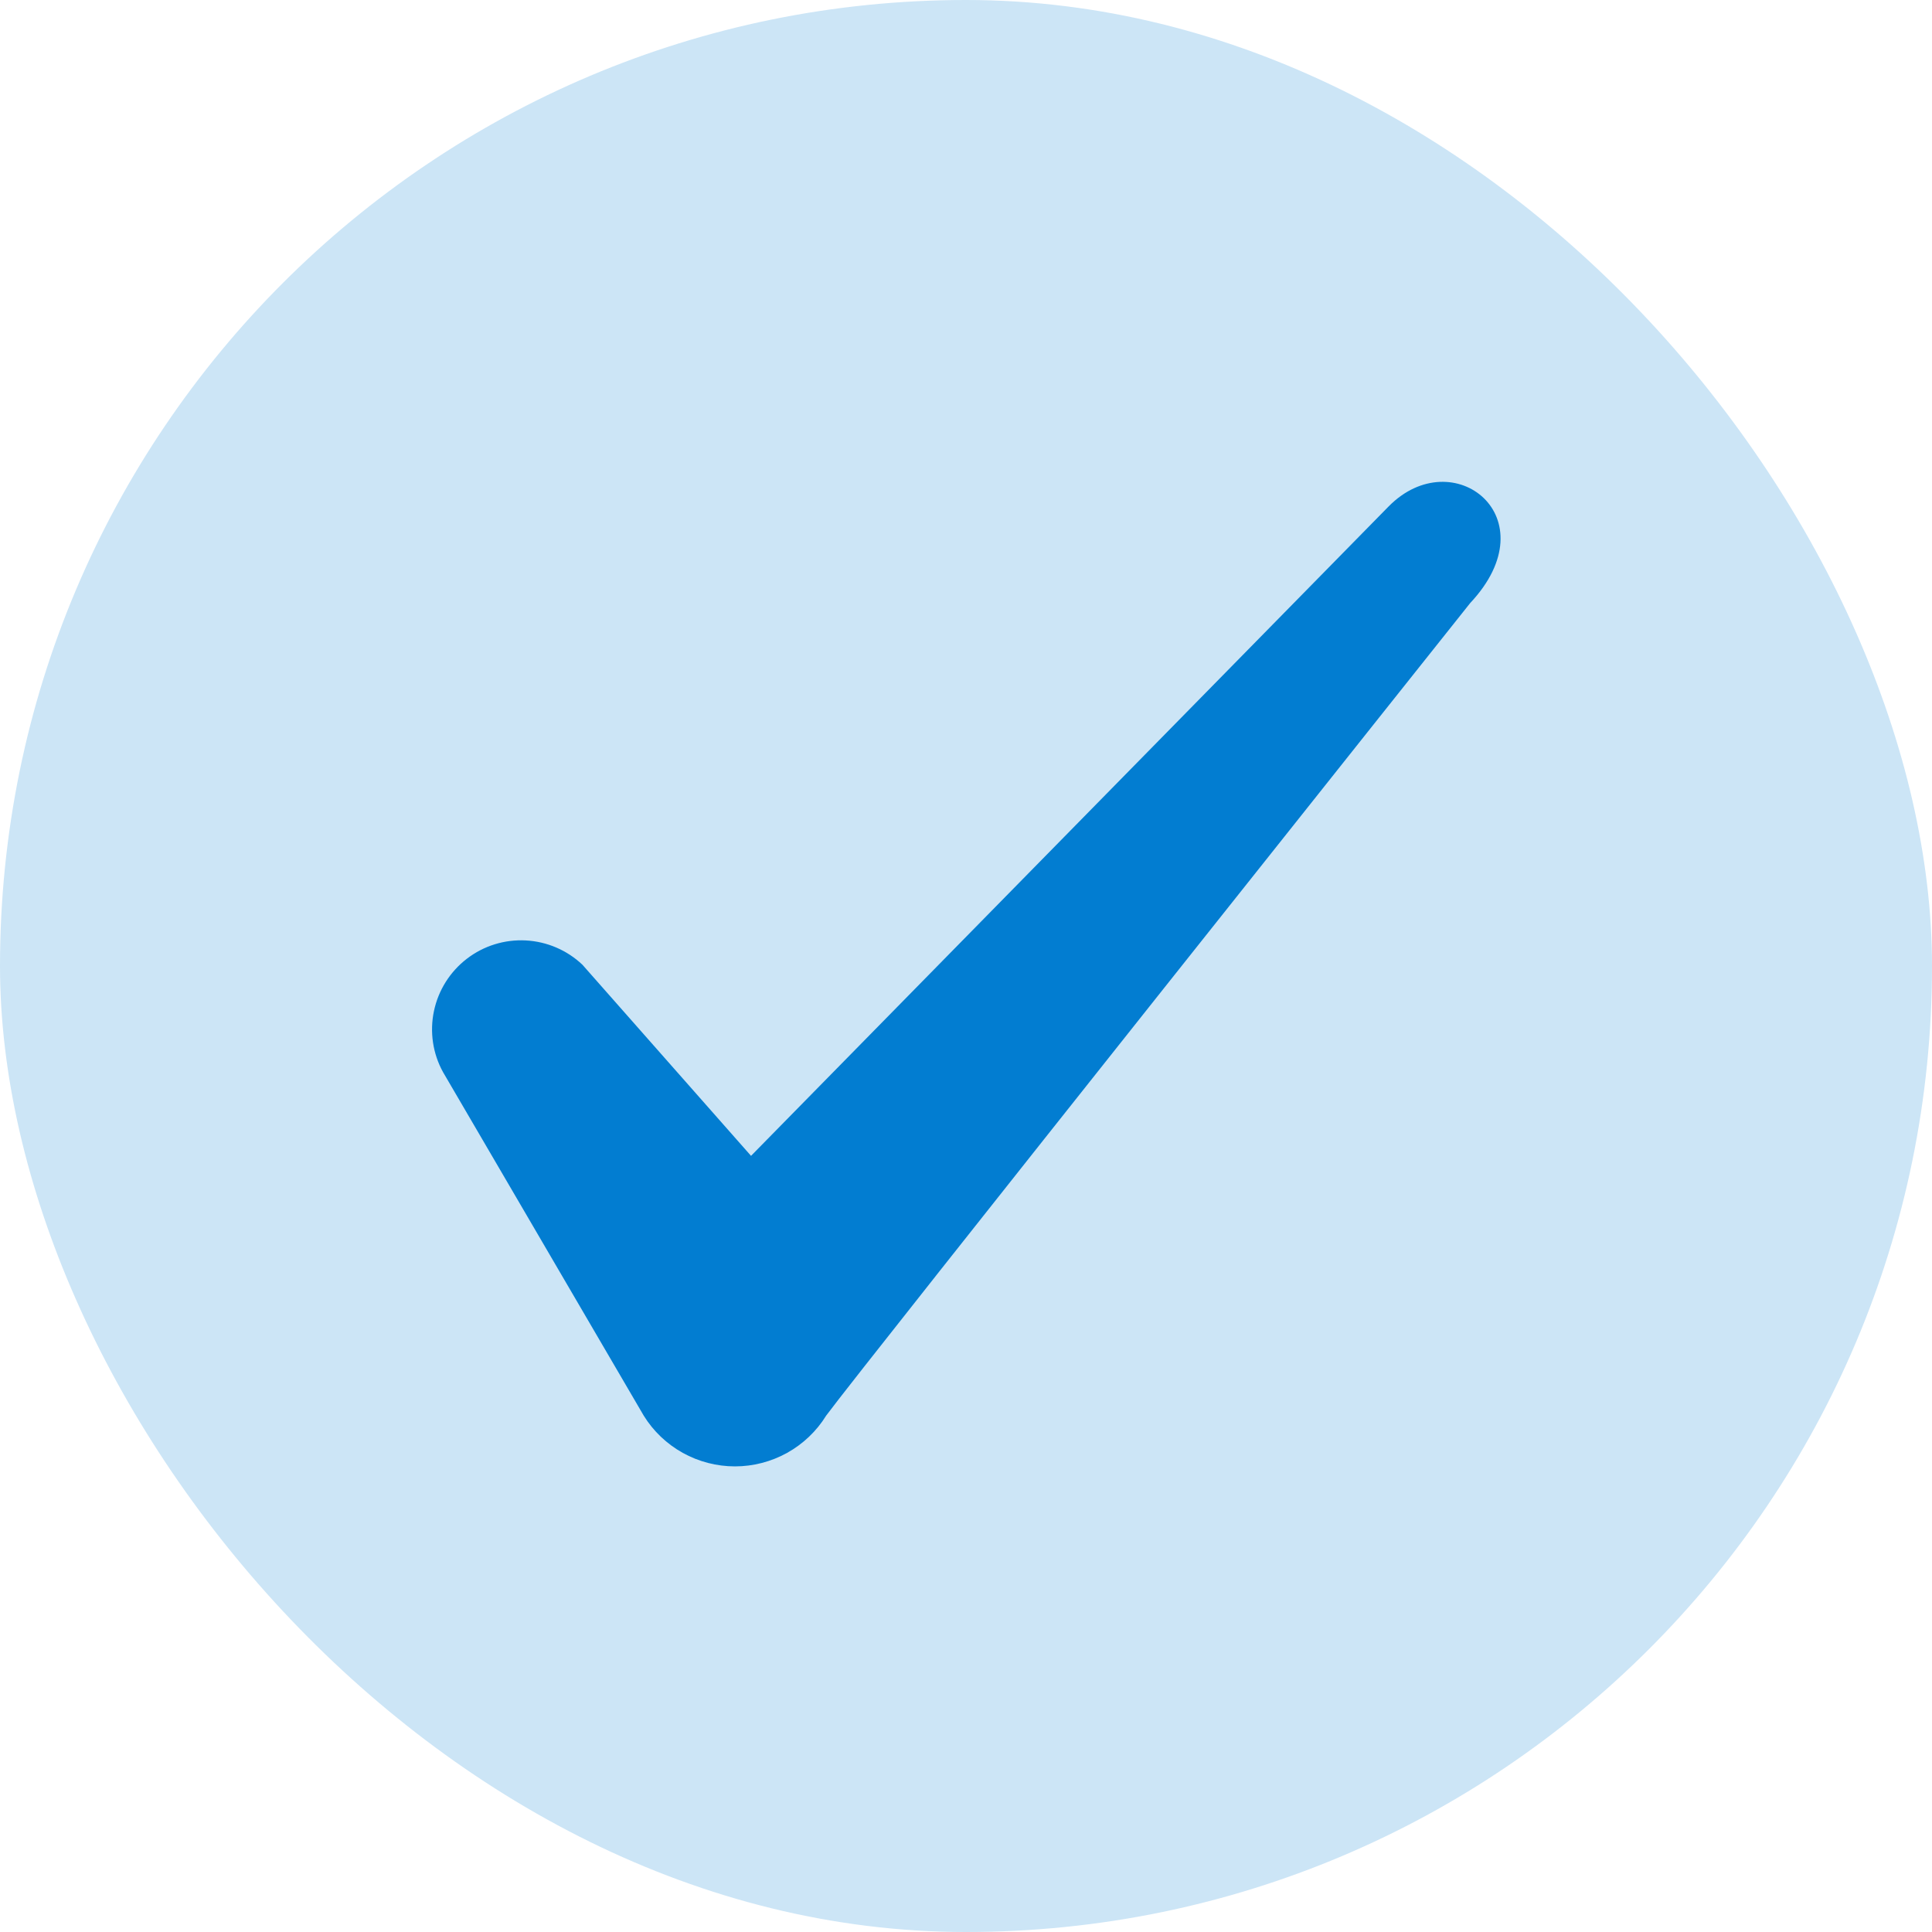
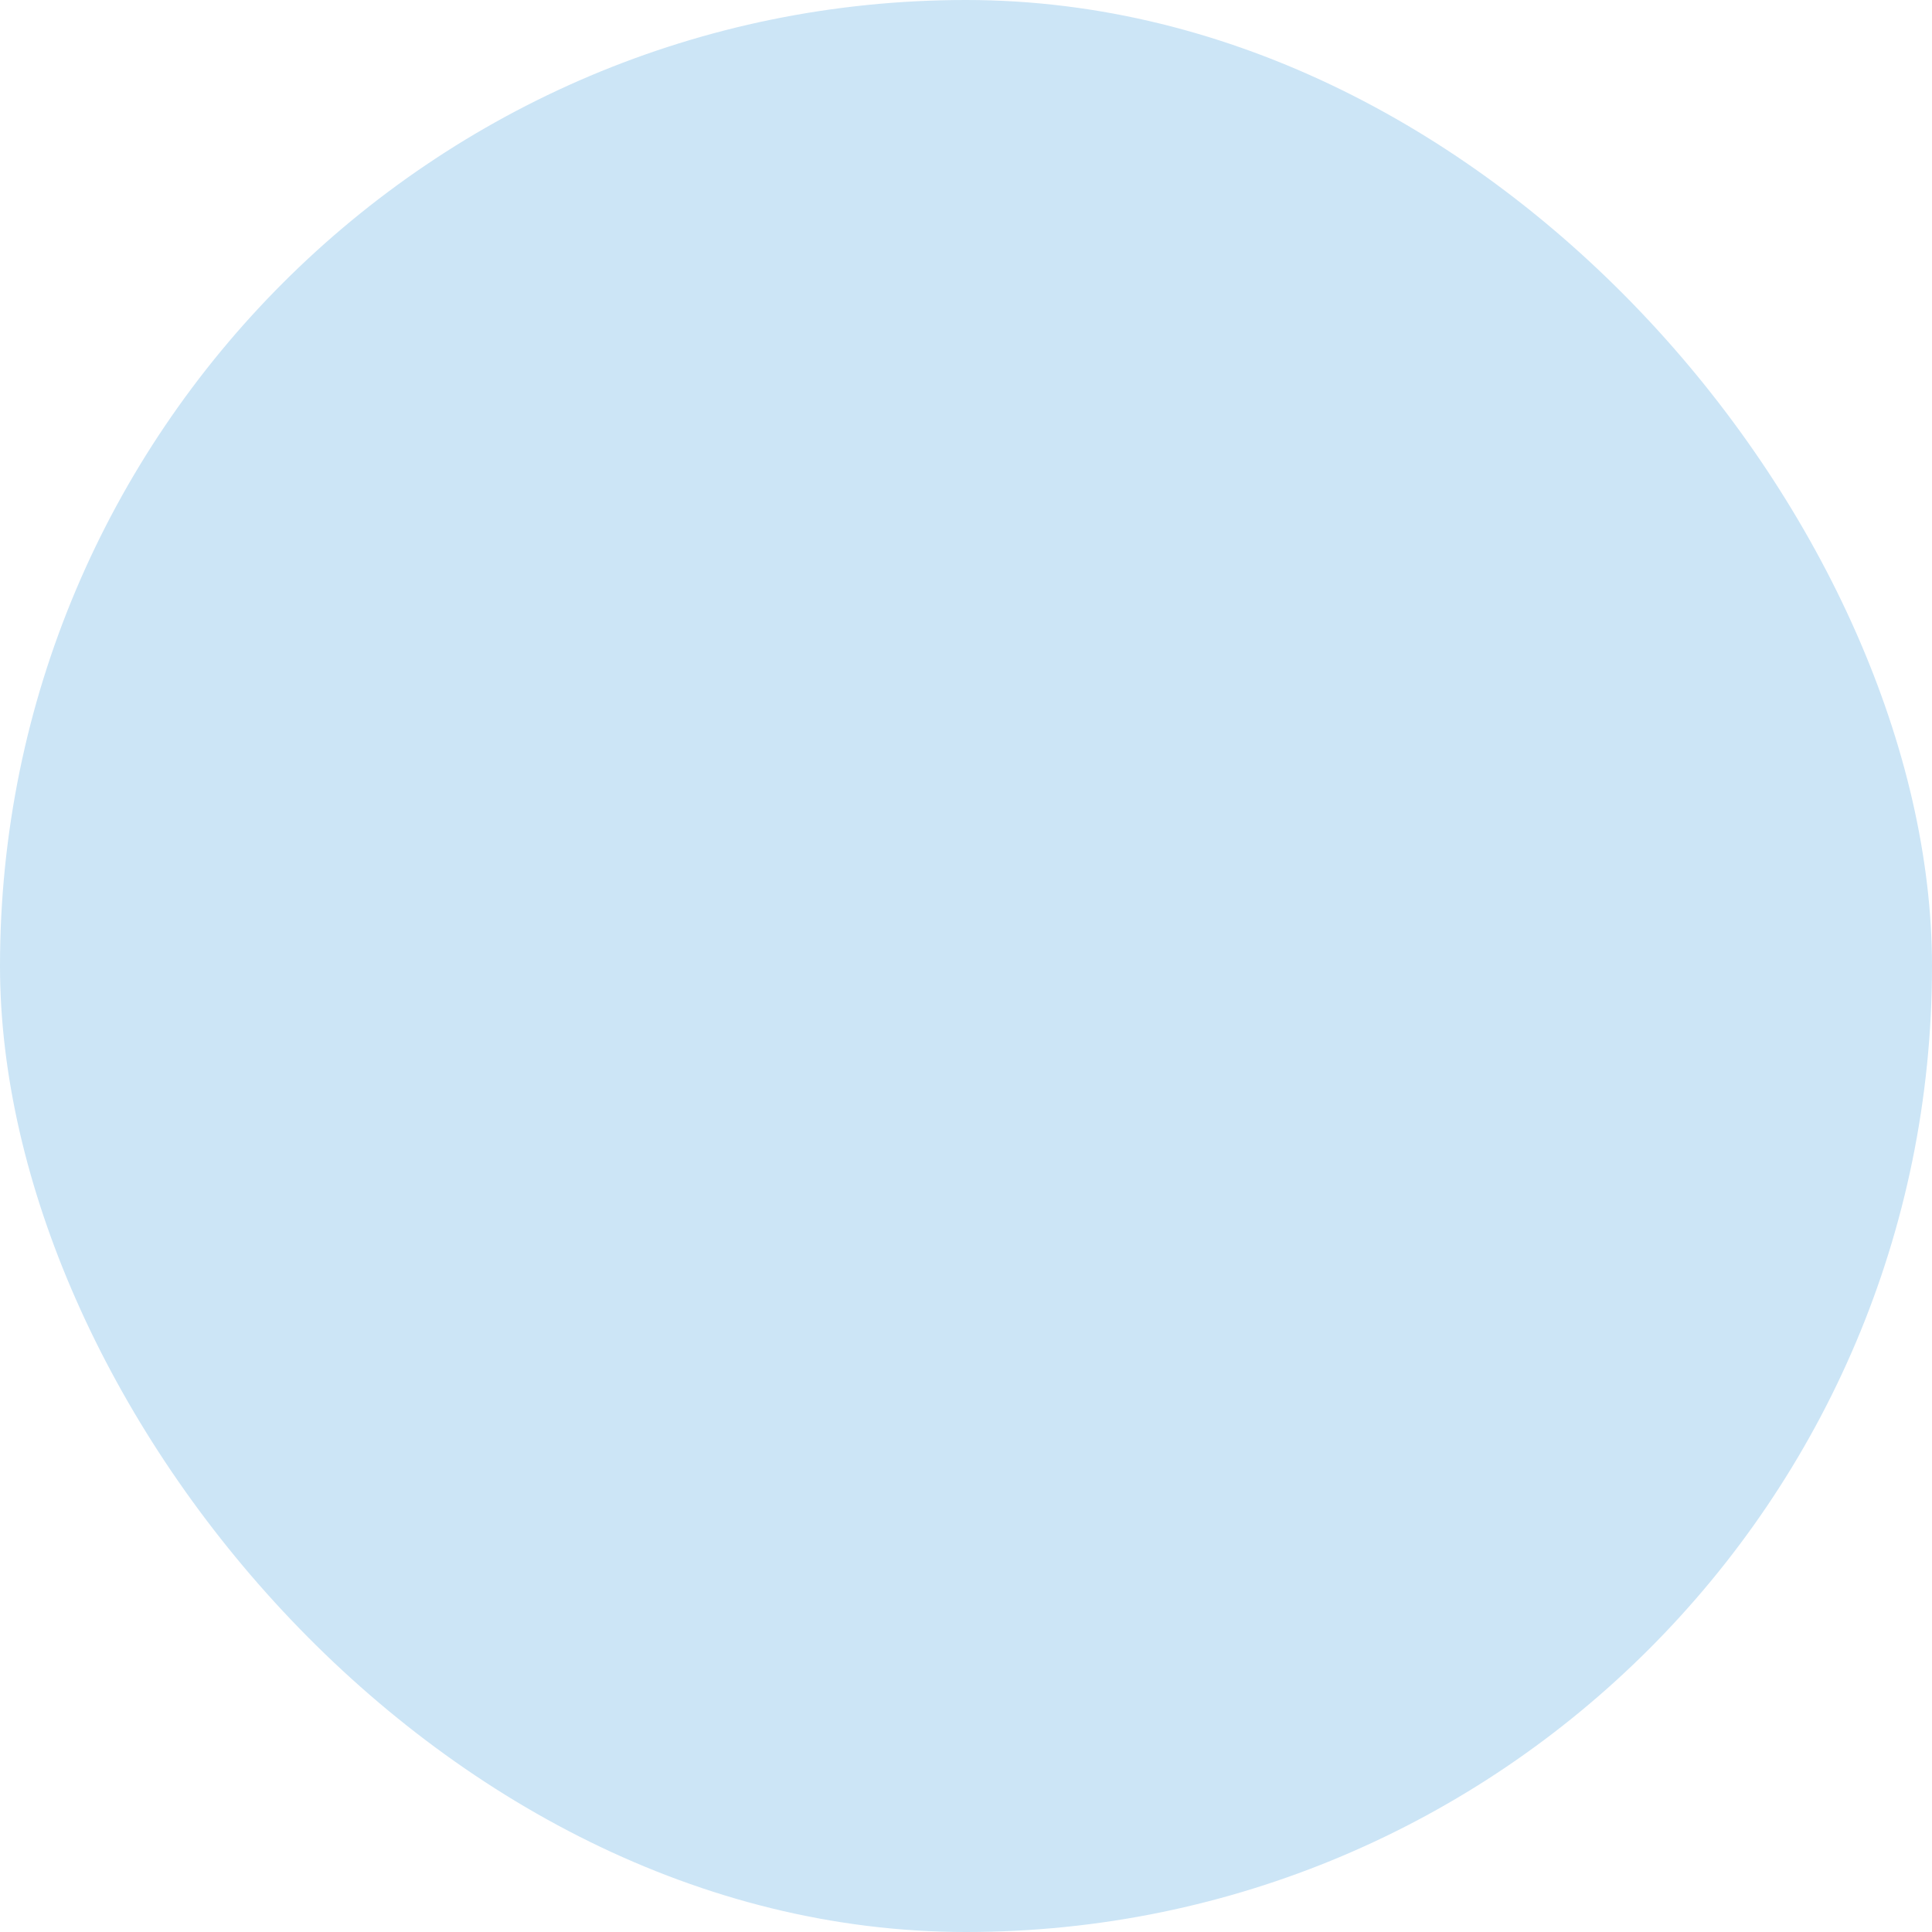
<svg xmlns="http://www.w3.org/2000/svg" width="26" height="26" viewBox="0 0 26 26" fill="none">
  <rect width="26" height="26" rx="13" fill="#CCE5F6" />
-   <path fill-rule="evenodd" clip-rule="evenodd" d="M10.107 15.555L18.687 6.816C19.554 5.935 20.868 6.961 19.785 8.116C19.785 8.116 11.552 18.459 11.118 19.051C10.989 19.26 10.808 19.432 10.593 19.552C10.378 19.671 10.136 19.734 9.891 19.734C9.645 19.734 9.403 19.671 9.188 19.552C8.973 19.432 8.792 19.26 8.663 19.051L5.962 14.428C5.824 14.178 5.781 13.886 5.84 13.606C5.899 13.326 6.056 13.077 6.282 12.903C6.509 12.728 6.79 12.641 7.076 12.656C7.361 12.671 7.632 12.787 7.839 12.984L10.107 15.555Z" fill="#027DD1" />
</svg>